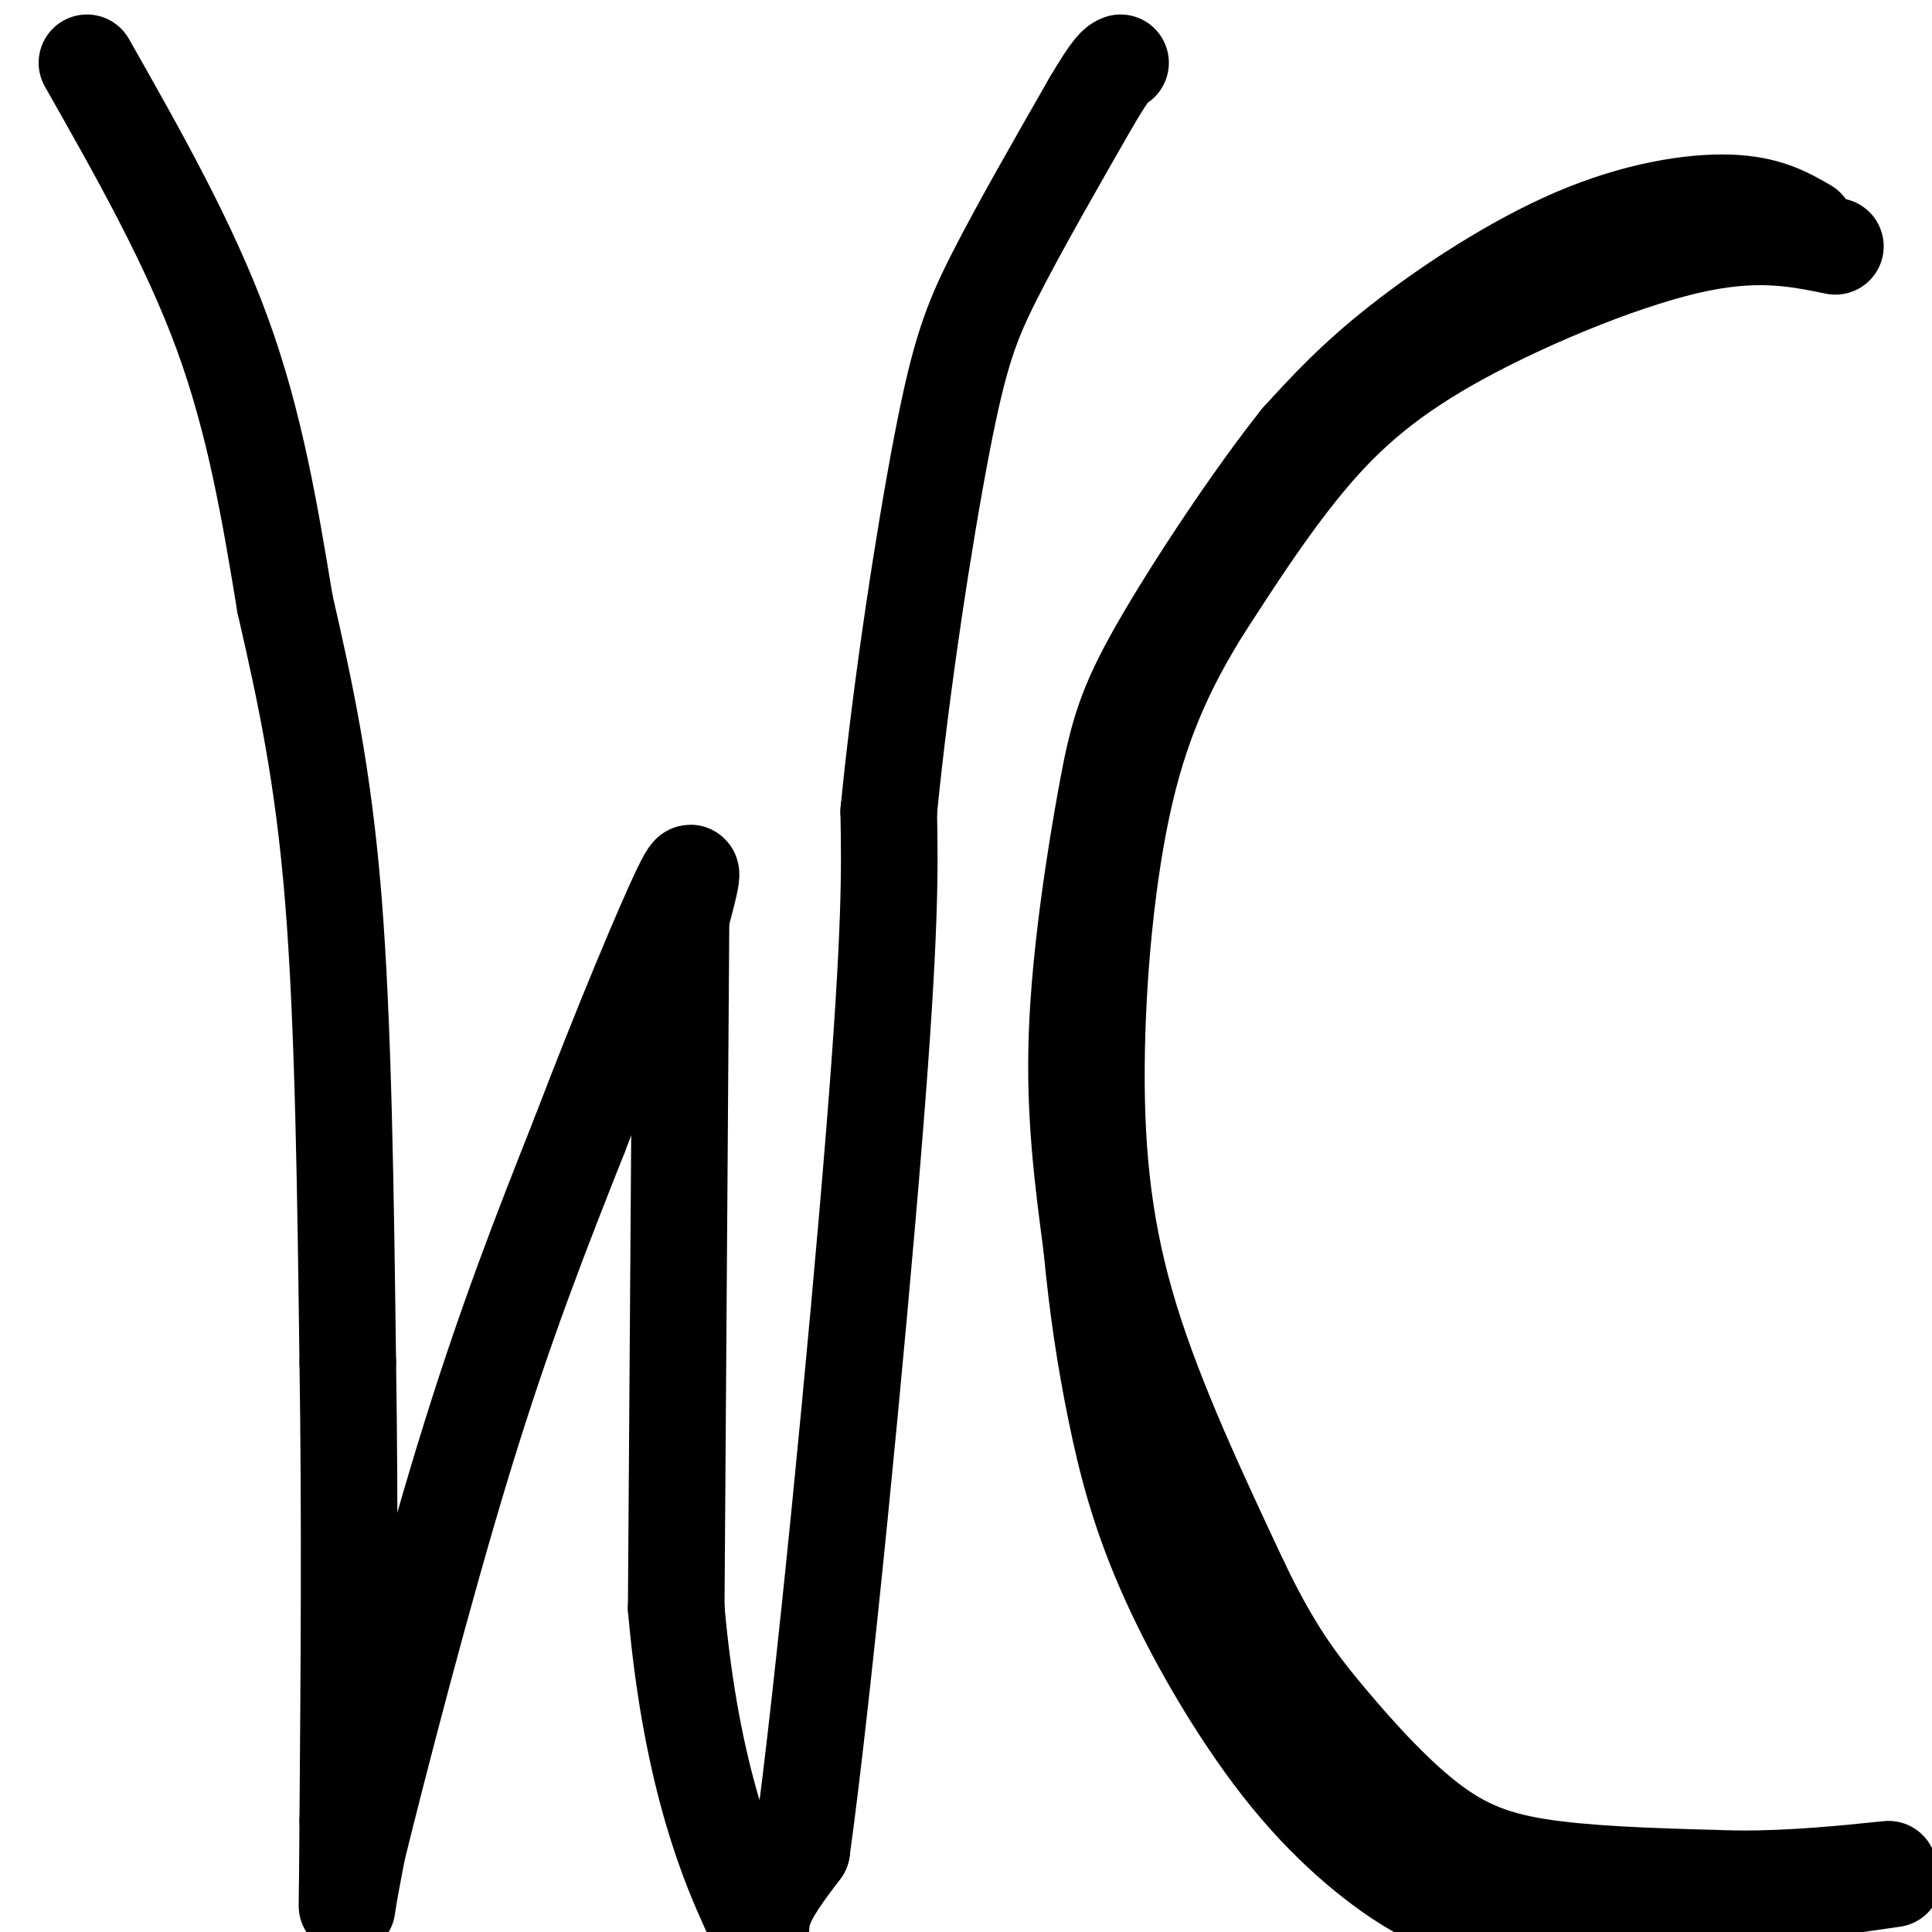
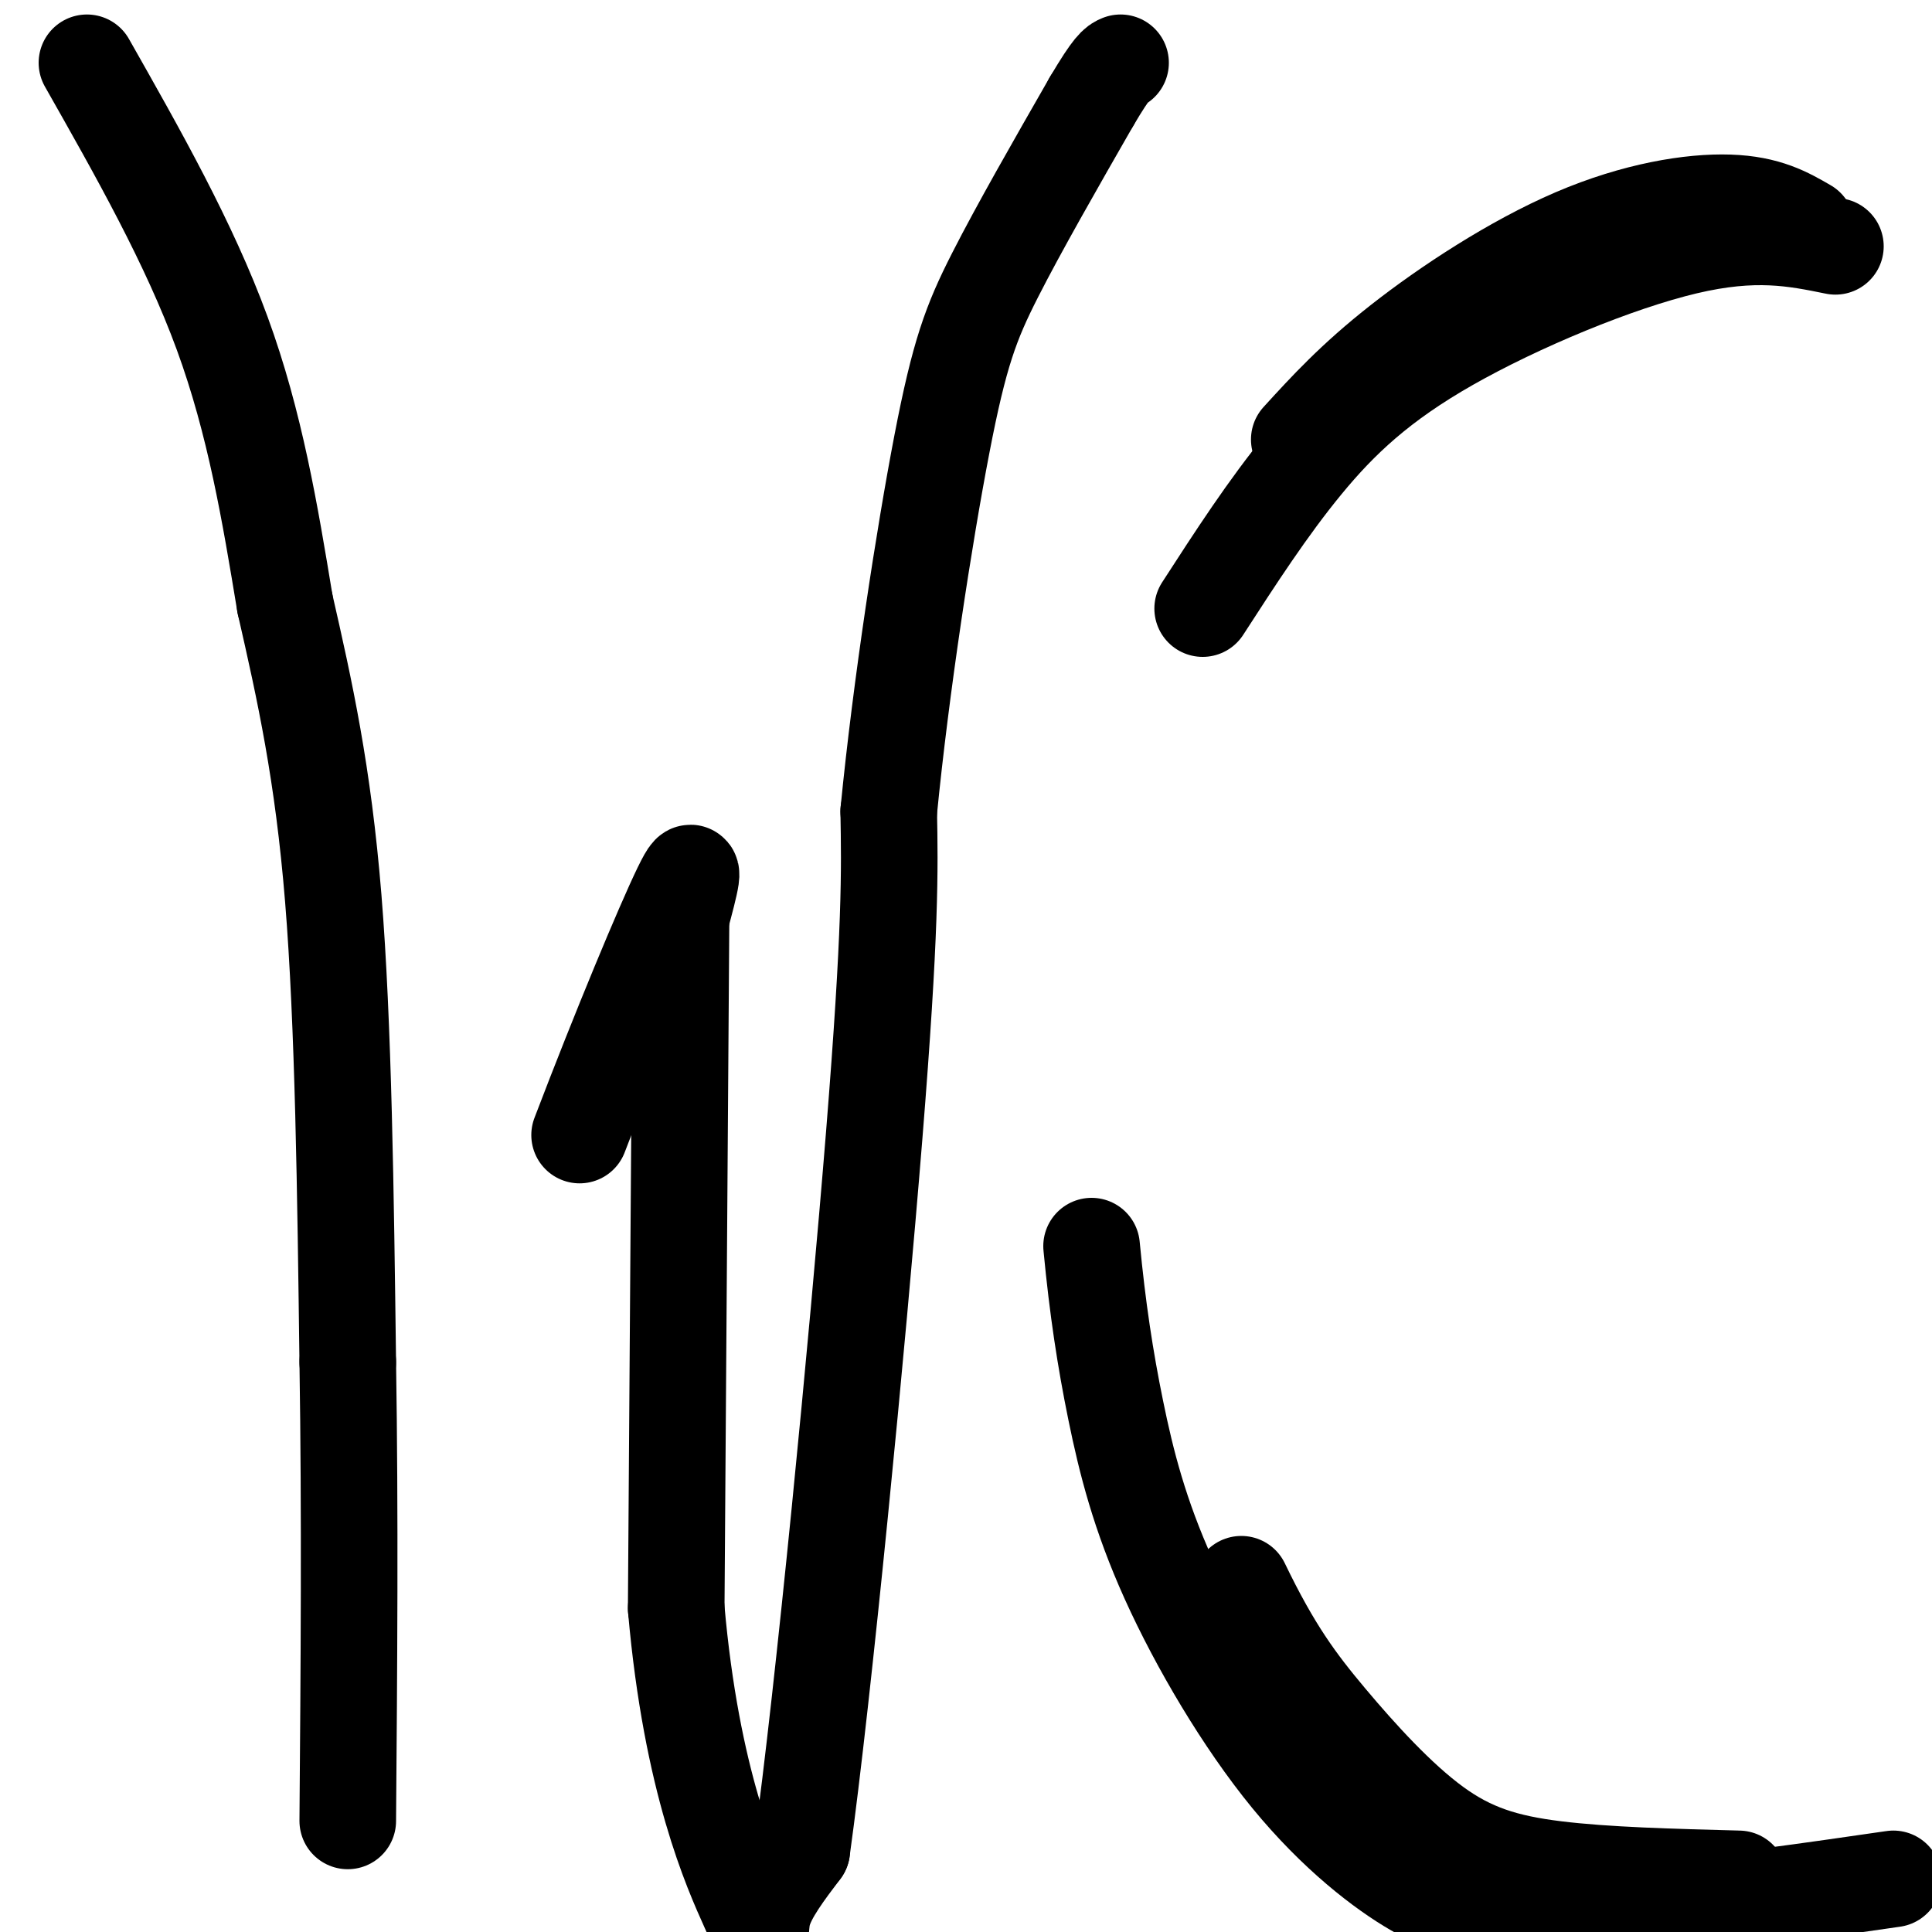
<svg xmlns="http://www.w3.org/2000/svg" viewBox="0 0 400 400" version="1.1">
  <g fill="none" stroke="#000000" stroke-width="20" stroke-linecap="round" stroke-linejoin="round">
    <path d="M18,13c10.583,18.667 21.167,37.333 28,56c6.833,18.667 9.917,37.333 13,56" />
    <path d="M59,125c4.111,18.000 7.889,35.000 10,61c2.111,26.000 2.556,61.000 3,96" />
    <path d="M72,282c0.500,31.833 0.250,63.417 0,95" />
-     <path d="M72,377c-0.089,19.044 -0.311,19.156 0,17c0.311,-2.156 1.156,-6.578 2,-11" />
-     <path d="M74,383c4.133,-16.733 13.467,-53.067 22,-81c8.533,-27.933 16.267,-47.467 24,-67" />
    <path d="M120,235c8.400,-22.022 17.400,-43.578 21,-51c3.600,-7.422 1.800,-0.711 0,6" />
    <path d="M141,190c-0.167,24.833 -0.583,83.917 -1,143" />
    <path d="M140,333c3.155,35.940 11.542,54.292 15,62c3.458,7.708 1.988,4.774 3,1c1.012,-3.774 4.506,-8.387 8,-13" />
    <path d="M166,383c4.444,-31.933 11.556,-105.267 15,-148c3.444,-42.733 3.222,-54.867 3,-67" />
    <path d="M184,168c2.536,-25.905 7.375,-57.167 11,-76c3.625,-18.833 6.036,-25.238 11,-35c4.964,-9.762 12.482,-22.881 20,-36" />
    <path d="M226,21c4.333,-7.333 5.167,-7.667 6,-8" />
    <path d="M374,47c-4.089,-2.369 -8.179,-4.738 -16,-5c-7.821,-0.262 -19.375,1.583 -32,7c-12.625,5.417 -26.321,14.405 -36,22c-9.679,7.595 -15.339,13.798 -21,20" />
-     <path d="M269,91c-9.255,11.595 -21.893,30.582 -29,43c-7.107,12.418 -8.683,18.266 -11,31c-2.317,12.734 -5.376,32.352 -6,49c-0.624,16.648 1.188,30.324 3,44" />
    <path d="M226,258c1.235,12.955 2.824,23.342 5,34c2.176,10.658 4.939,21.588 11,35c6.061,13.412 15.418,29.306 25,41c9.582,11.694 19.387,19.187 26,23c6.613,3.813 10.032,3.947 18,4c7.968,0.053 20.484,0.027 33,0" />
    <path d="M344,395c13.500,-1.000 30.750,-3.500 48,-6" />
    <path d="M380,51c-8.327,-1.696 -16.655,-3.393 -31,0c-14.345,3.393 -34.708,11.875 -49,20c-14.292,8.125 -22.512,15.893 -30,25c-7.488,9.107 -14.244,19.554 -21,30" />
-     <path d="M249,126c-6.470,10.447 -12.147,21.563 -16,38c-3.853,16.437 -5.884,38.195 -6,57c-0.116,18.805 1.681,34.659 7,52c5.319,17.341 14.159,36.171 23,55" />
    <path d="M257,328c6.579,13.654 11.526,20.289 18,28c6.474,7.711 14.474,16.499 22,22c7.526,5.501 14.579,7.715 25,9c10.421,1.285 24.211,1.643 38,2" />
-     <path d="M360,389c11.500,0.000 21.250,-1.000 31,-2" />
  </g>
</svg>